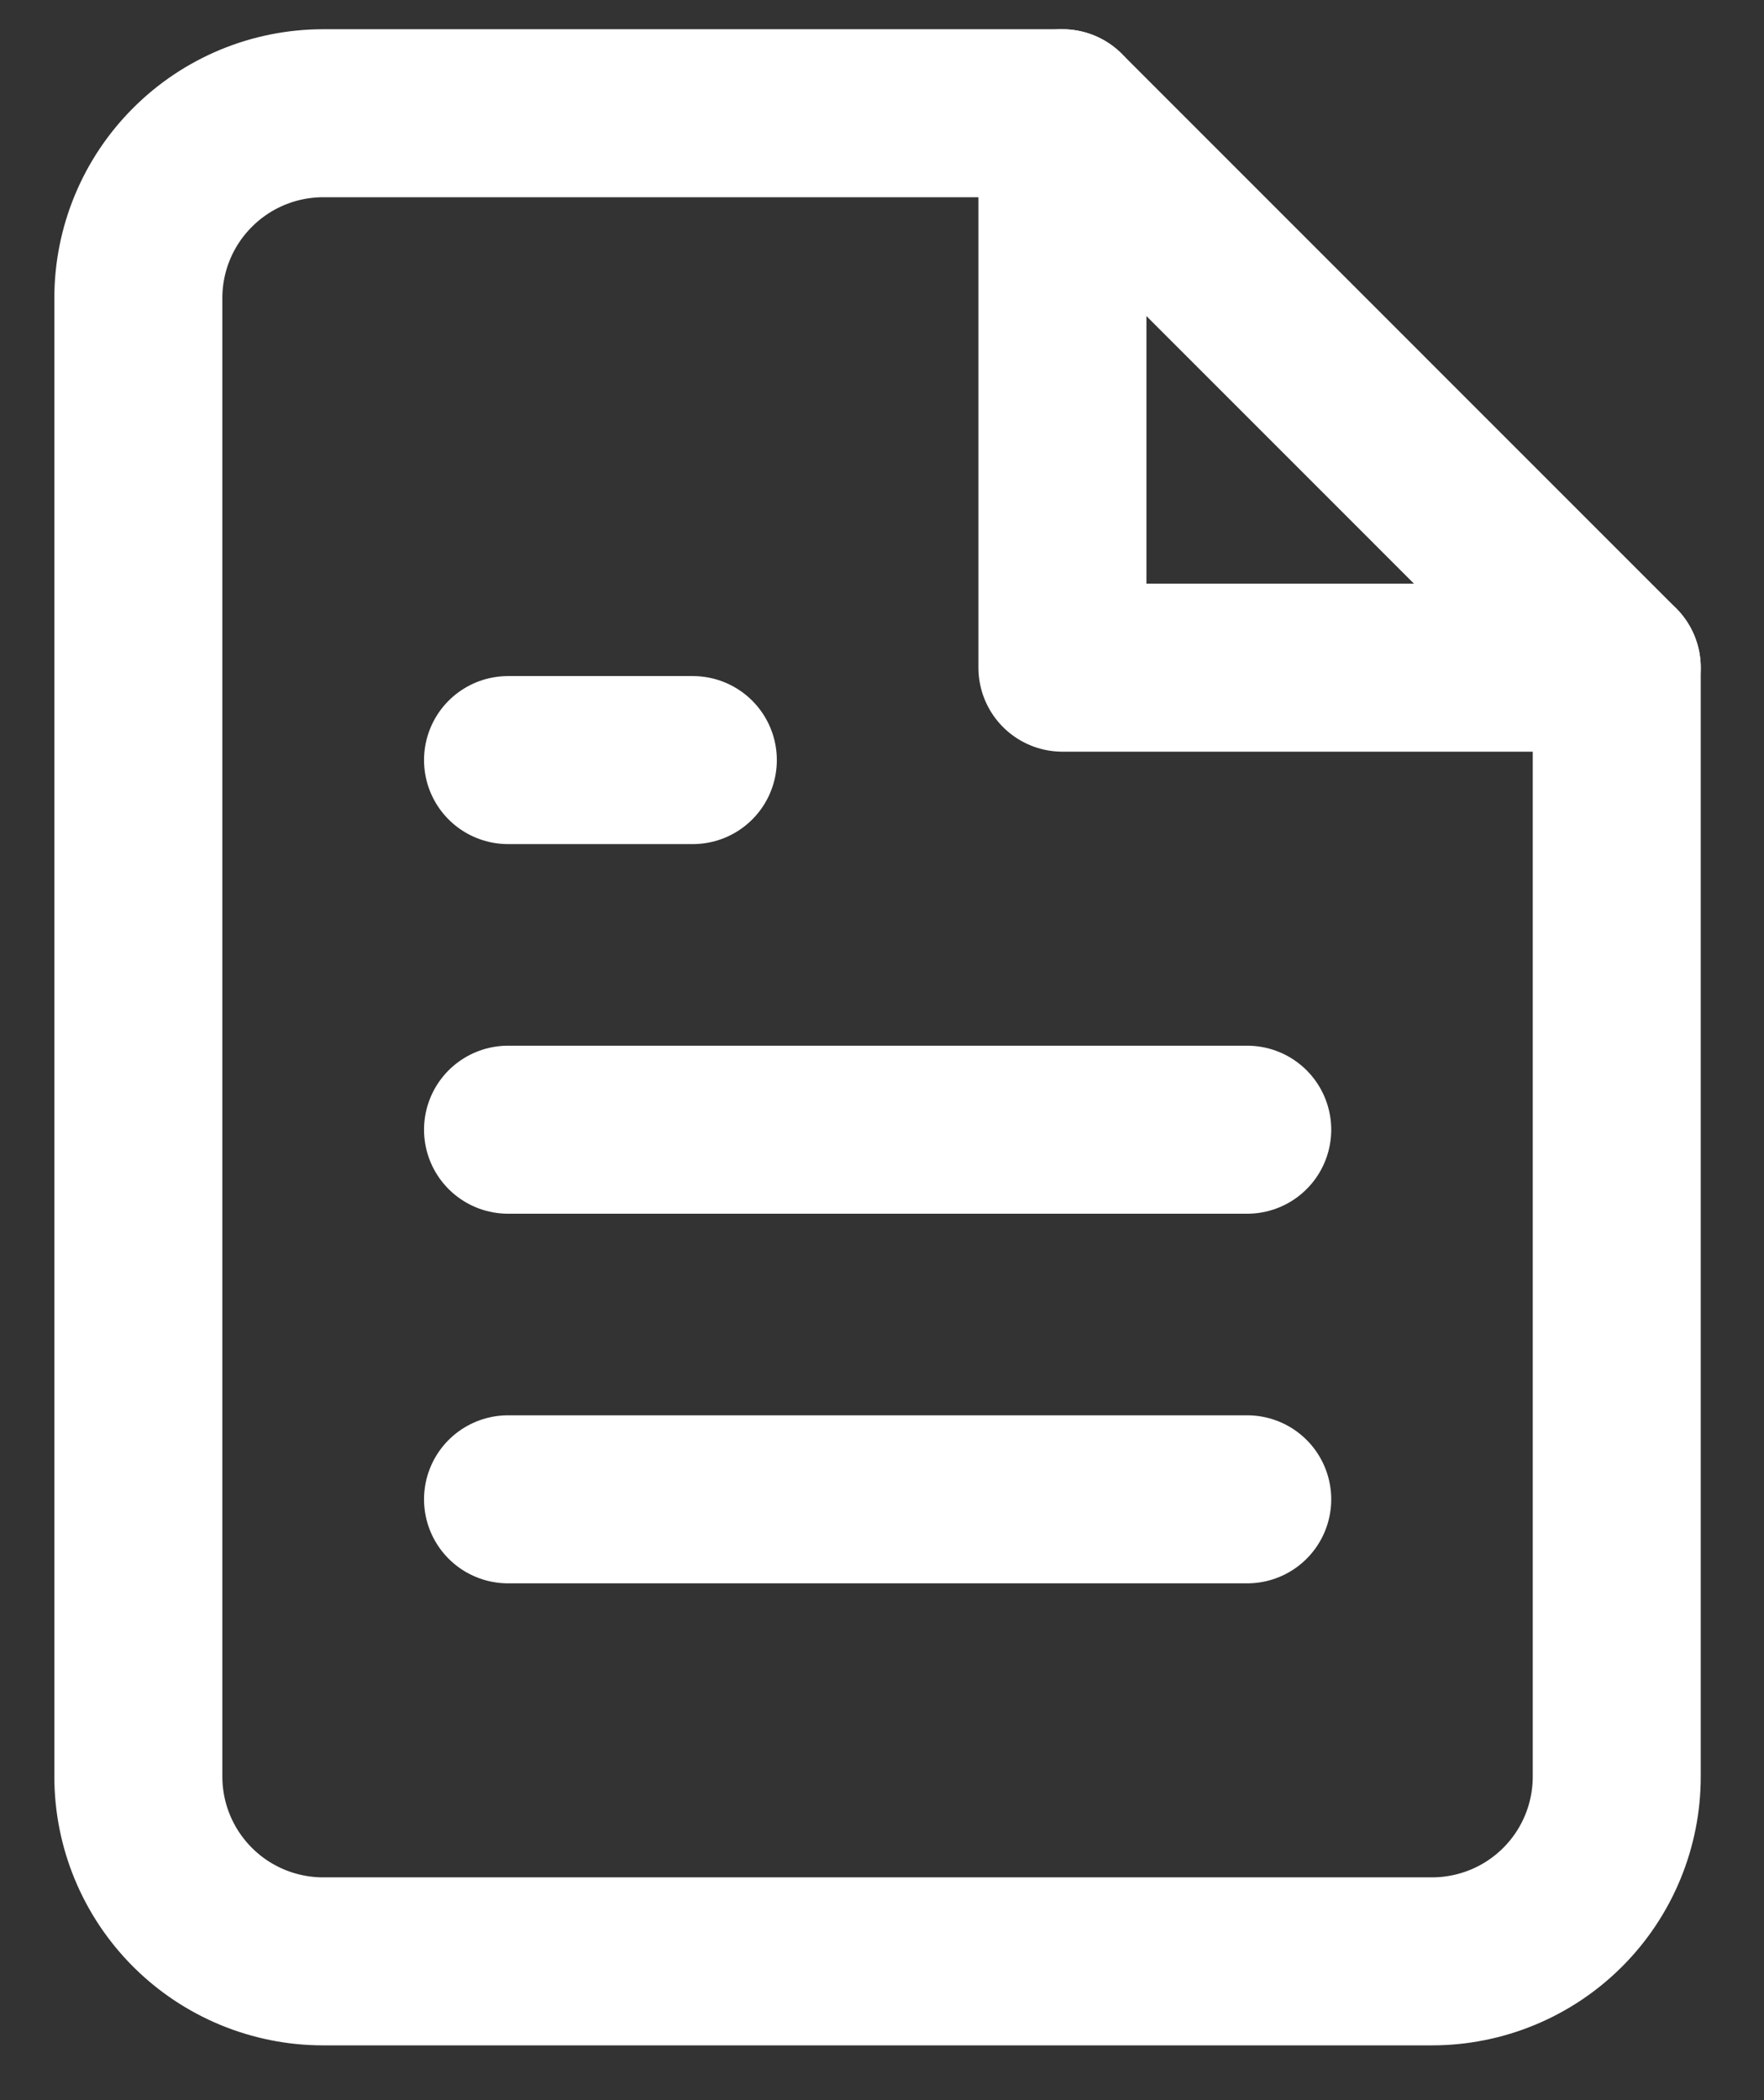
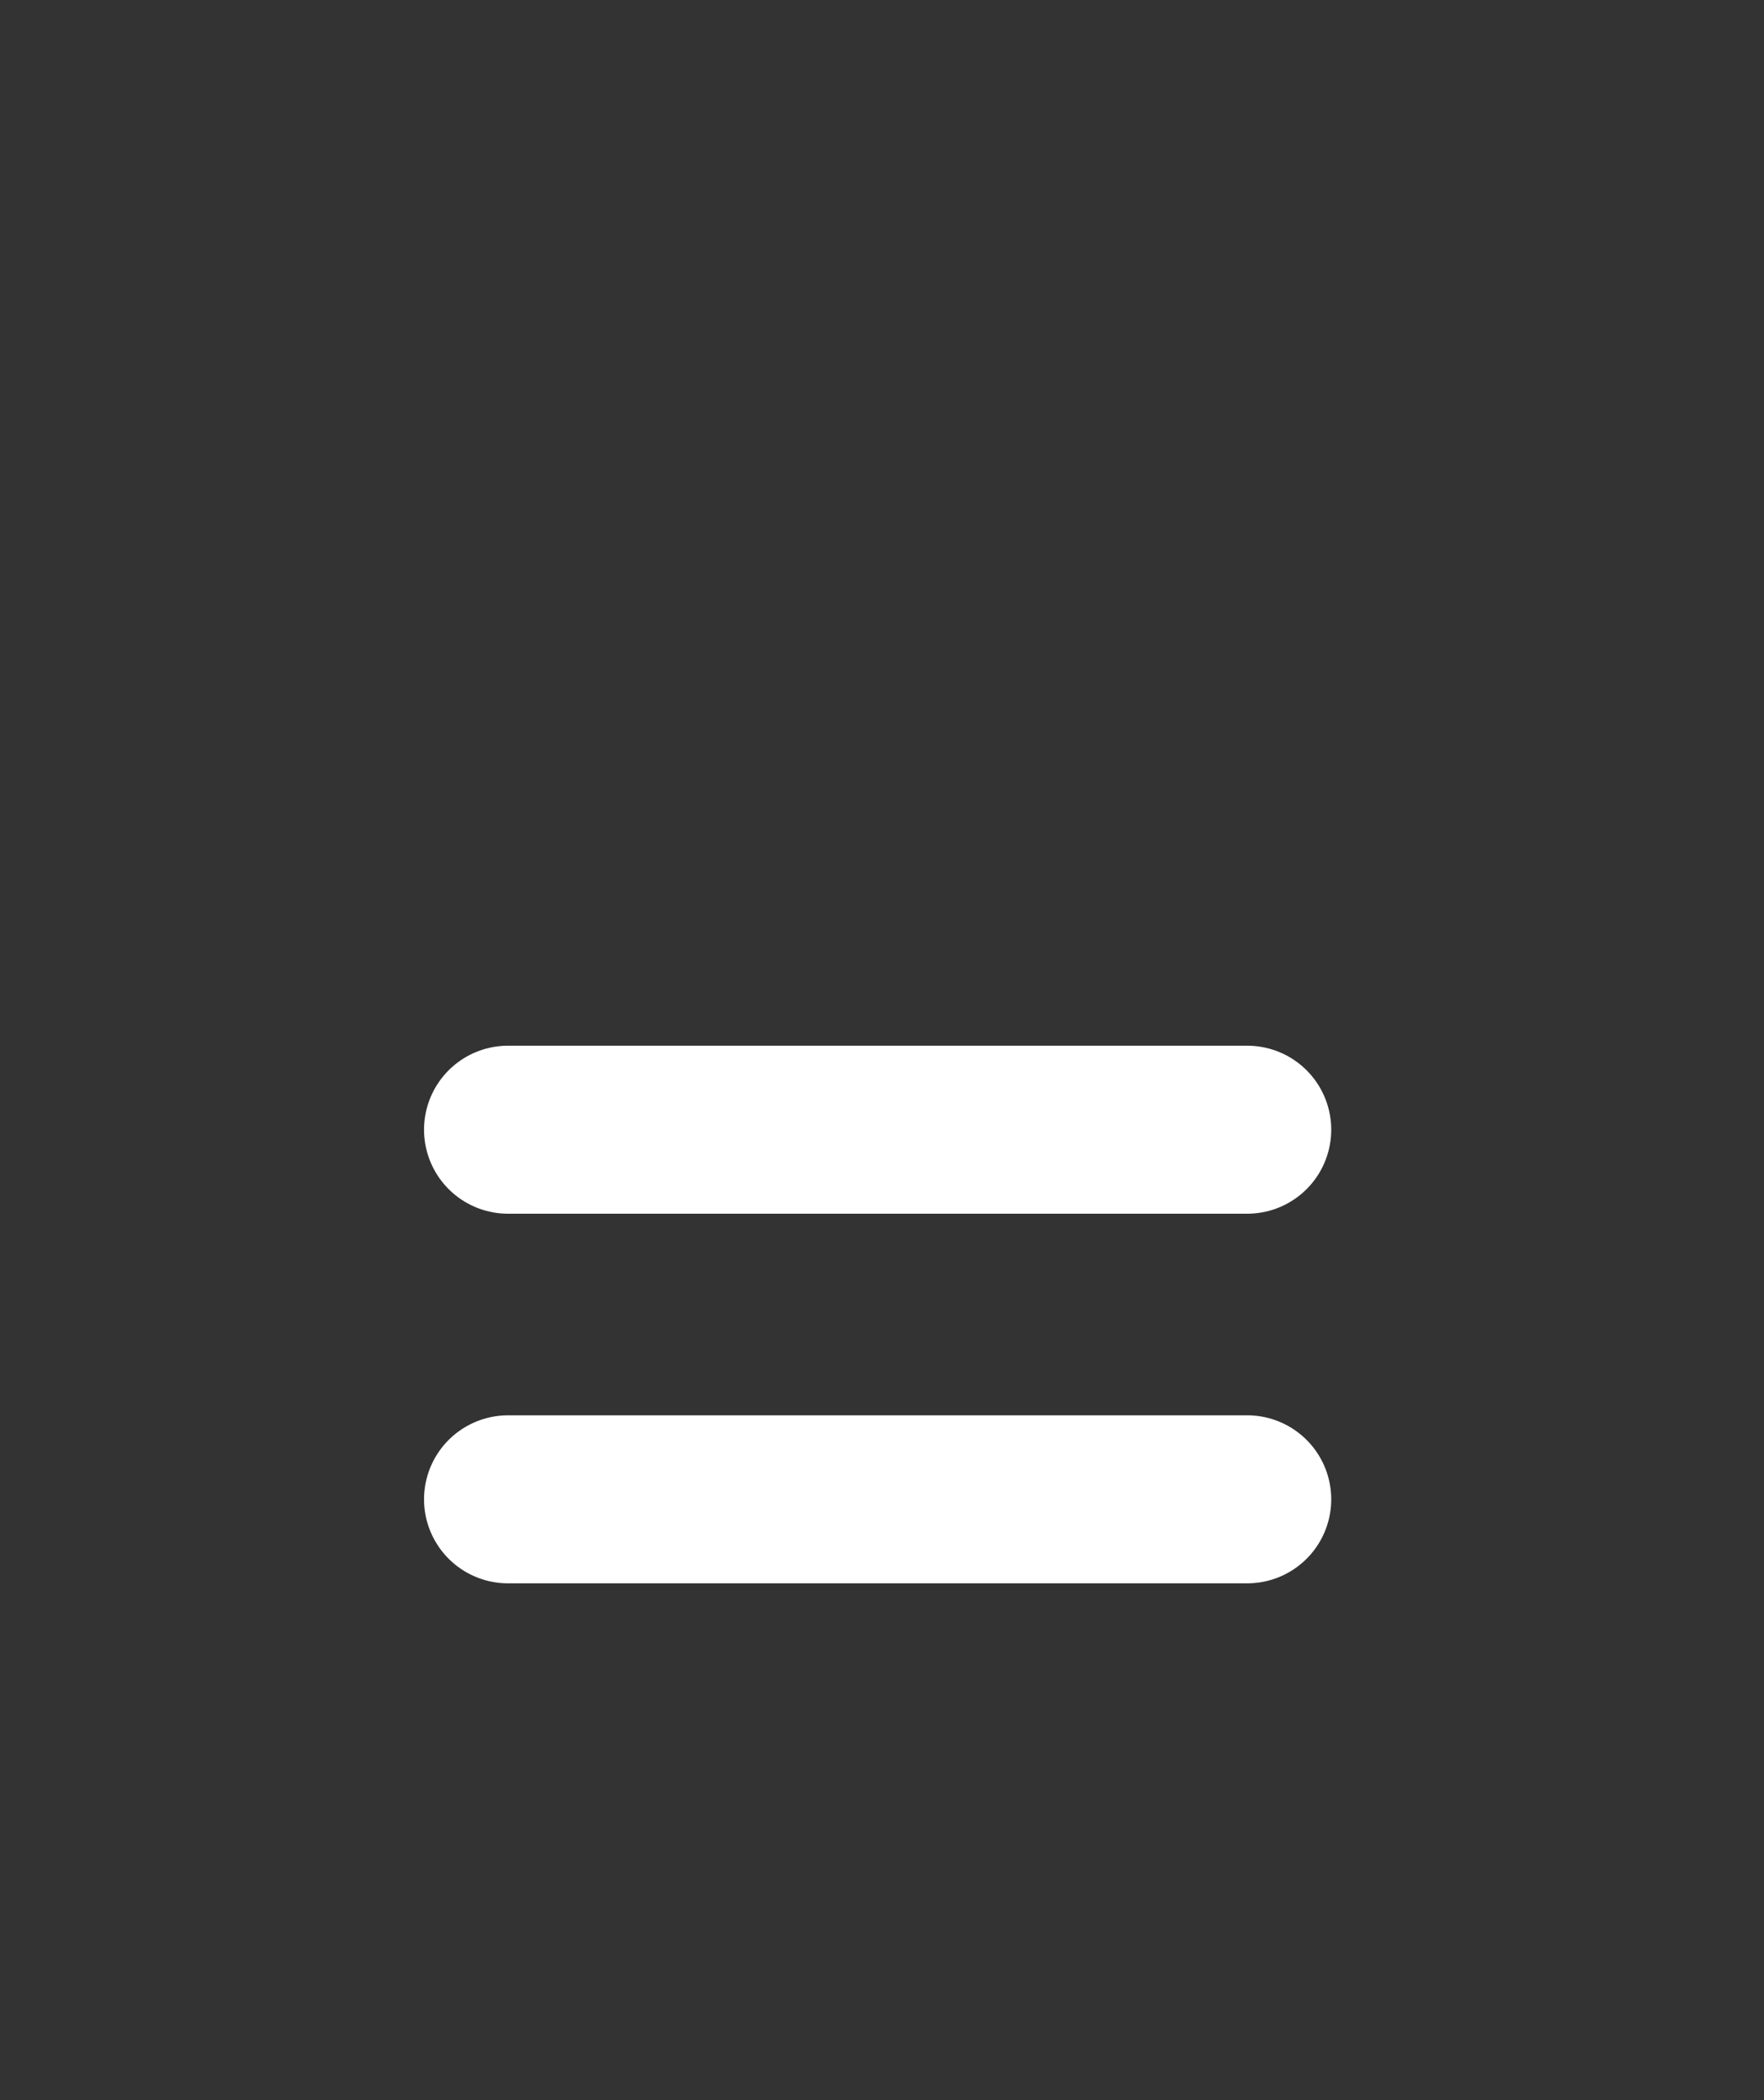
<svg xmlns="http://www.w3.org/2000/svg" width="21" height="25" viewBox="0 0 21 25" fill="none">
  <rect x="0" y="0" width="21" height="25" fill="#333333" stroke="none" />
-   <path d="M12.648 1.348H3.847C3.264 1.348 2.704 1.58 2.292 1.993C1.879 2.405 1.647 2.965 1.647 3.548V21.148C1.647 21.732 1.879 22.291 2.292 22.704C2.704 23.116 3.264 23.348 3.847 23.348H17.047C17.631 23.348 18.191 23.116 18.603 22.704C19.016 22.291 19.247 21.732 19.247 21.148V7.948L12.648 1.348Z" stroke="white" stroke-width="2" stroke-linecap="round" stroke-linejoin="round" />
-   <path d="M12.648 1.348V7.948H19.247" stroke="white" stroke-width="2" stroke-linecap="round" stroke-linejoin="round" />
  <path d="M14.848 13.448H6.048" stroke="white" stroke-width="2" stroke-linecap="round" stroke-linejoin="round" />
  <path d="M14.848 17.848H6.048" stroke="white" stroke-width="2" stroke-linecap="round" stroke-linejoin="round" />
-   <path d="M8.248 9.048H7.148H6.048" stroke="white" stroke-width="2" stroke-linecap="round" stroke-linejoin="round" />
</svg>